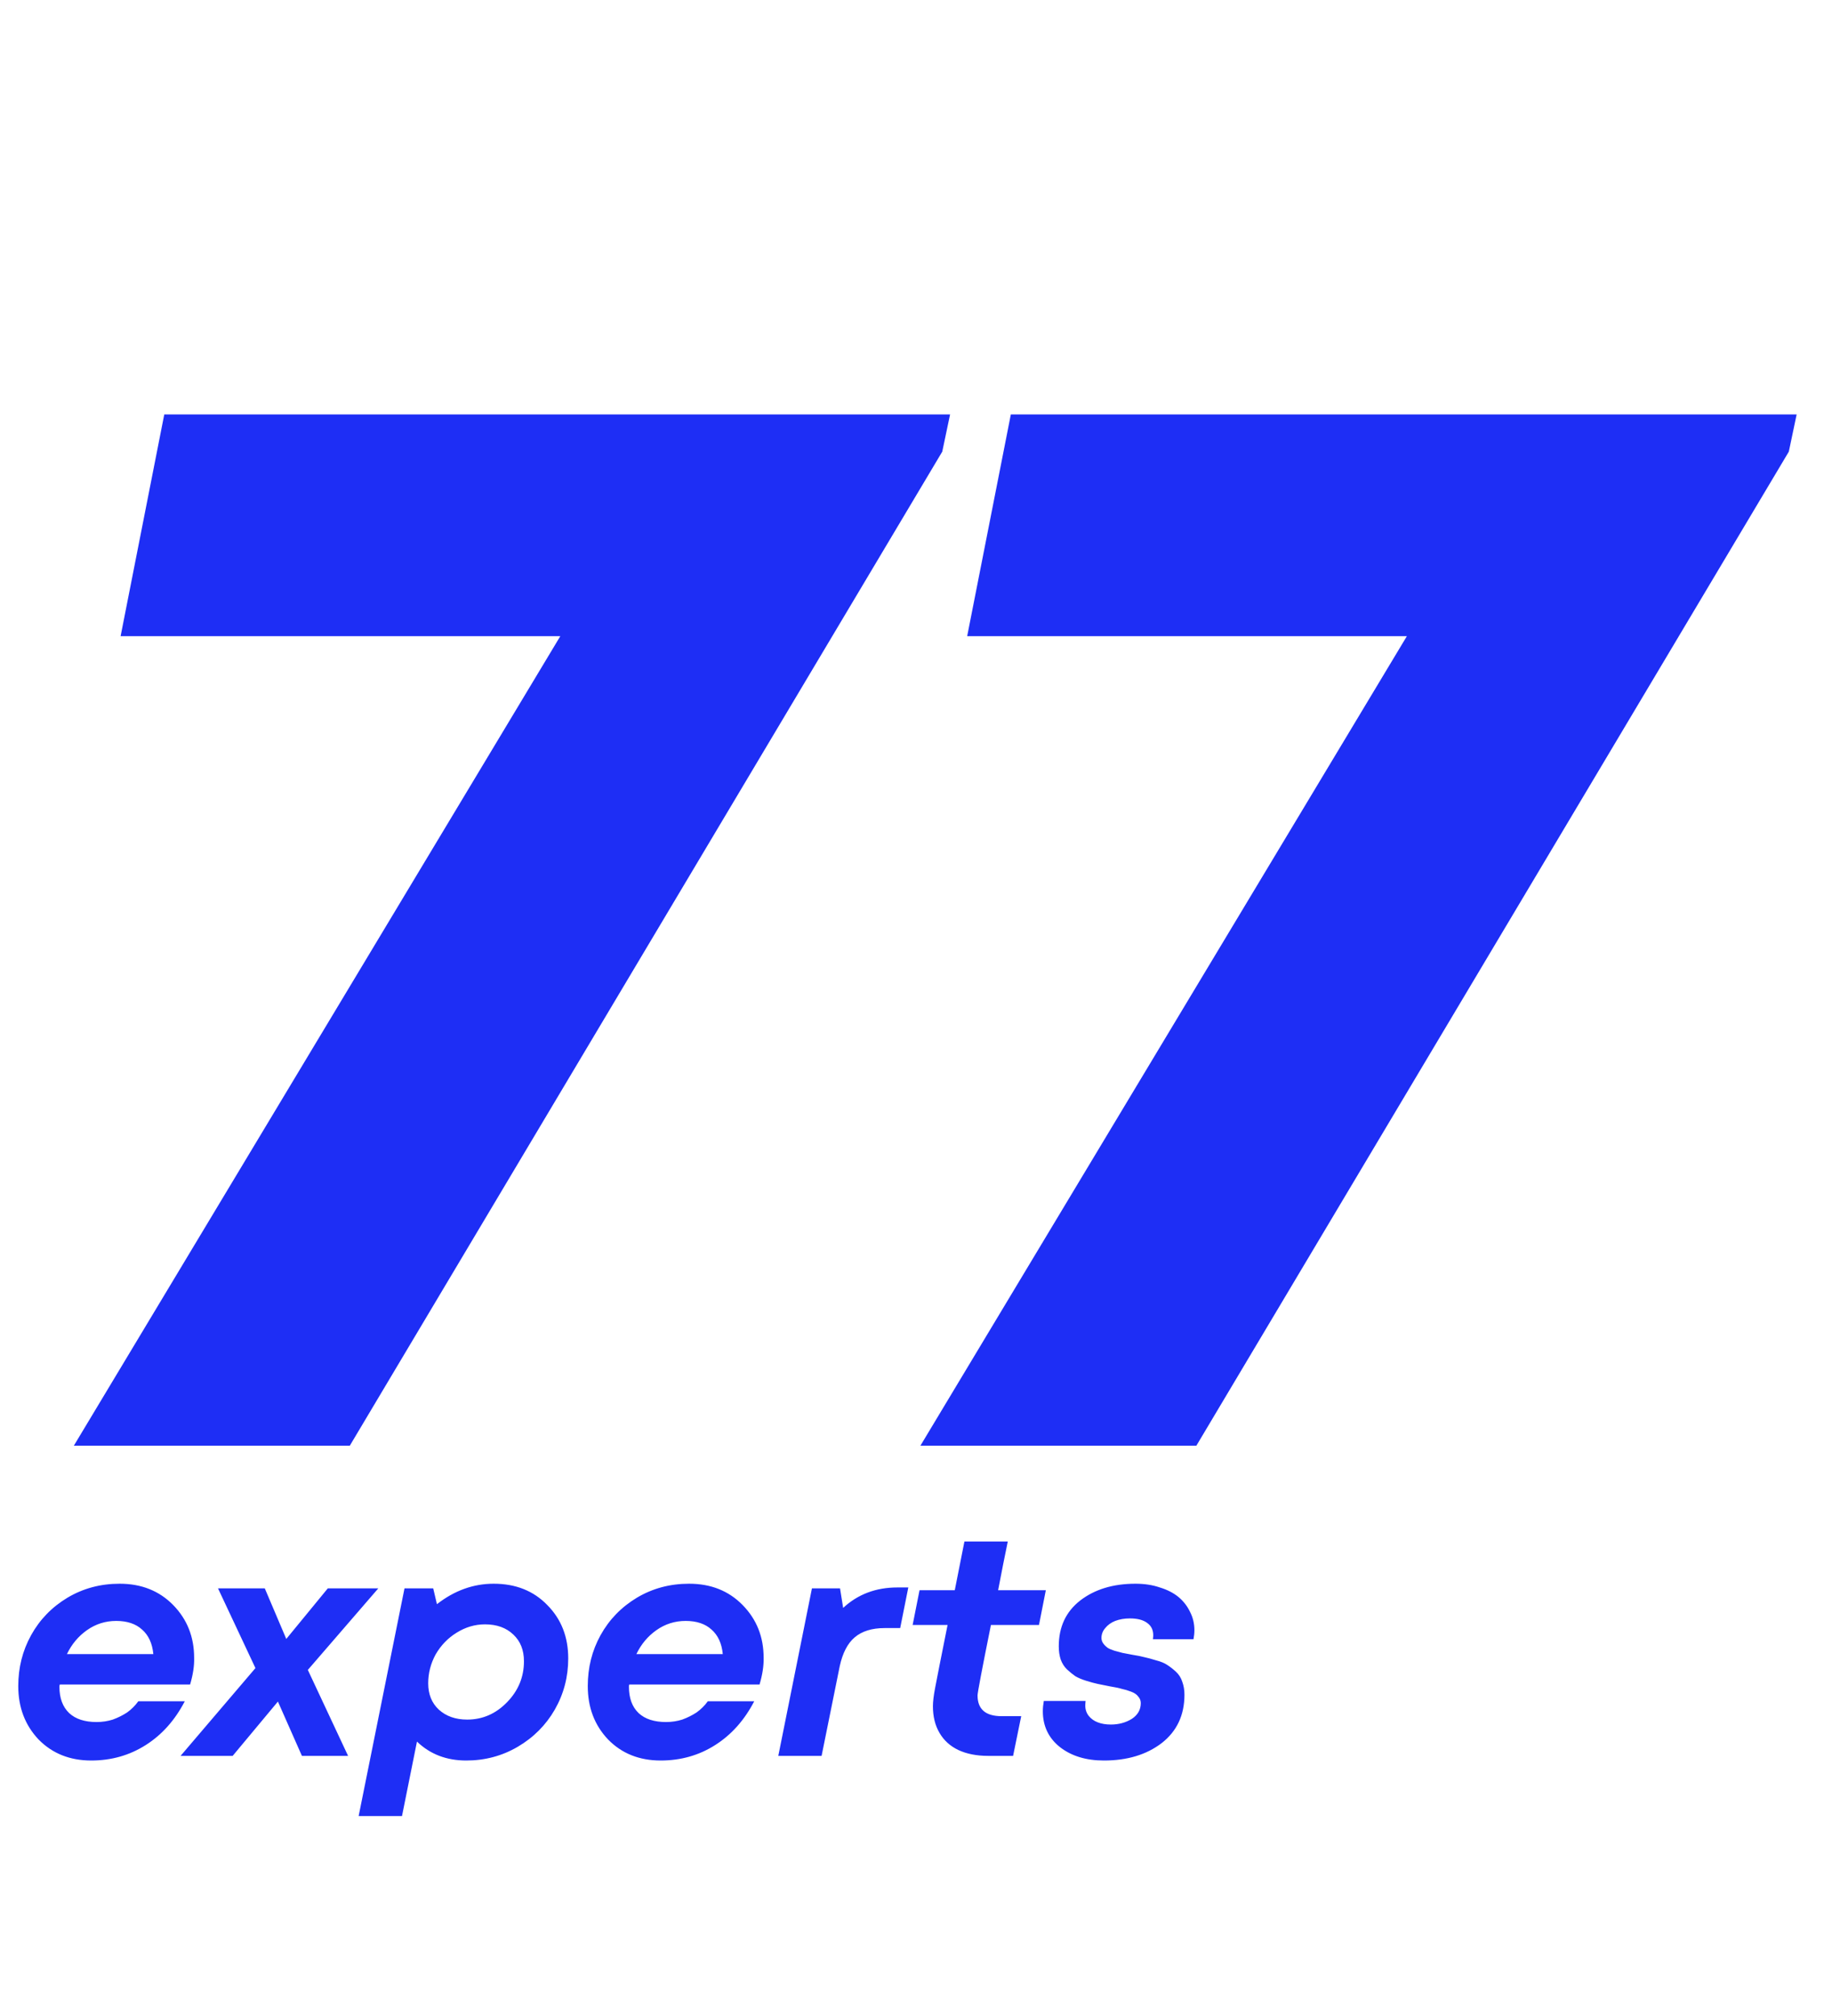
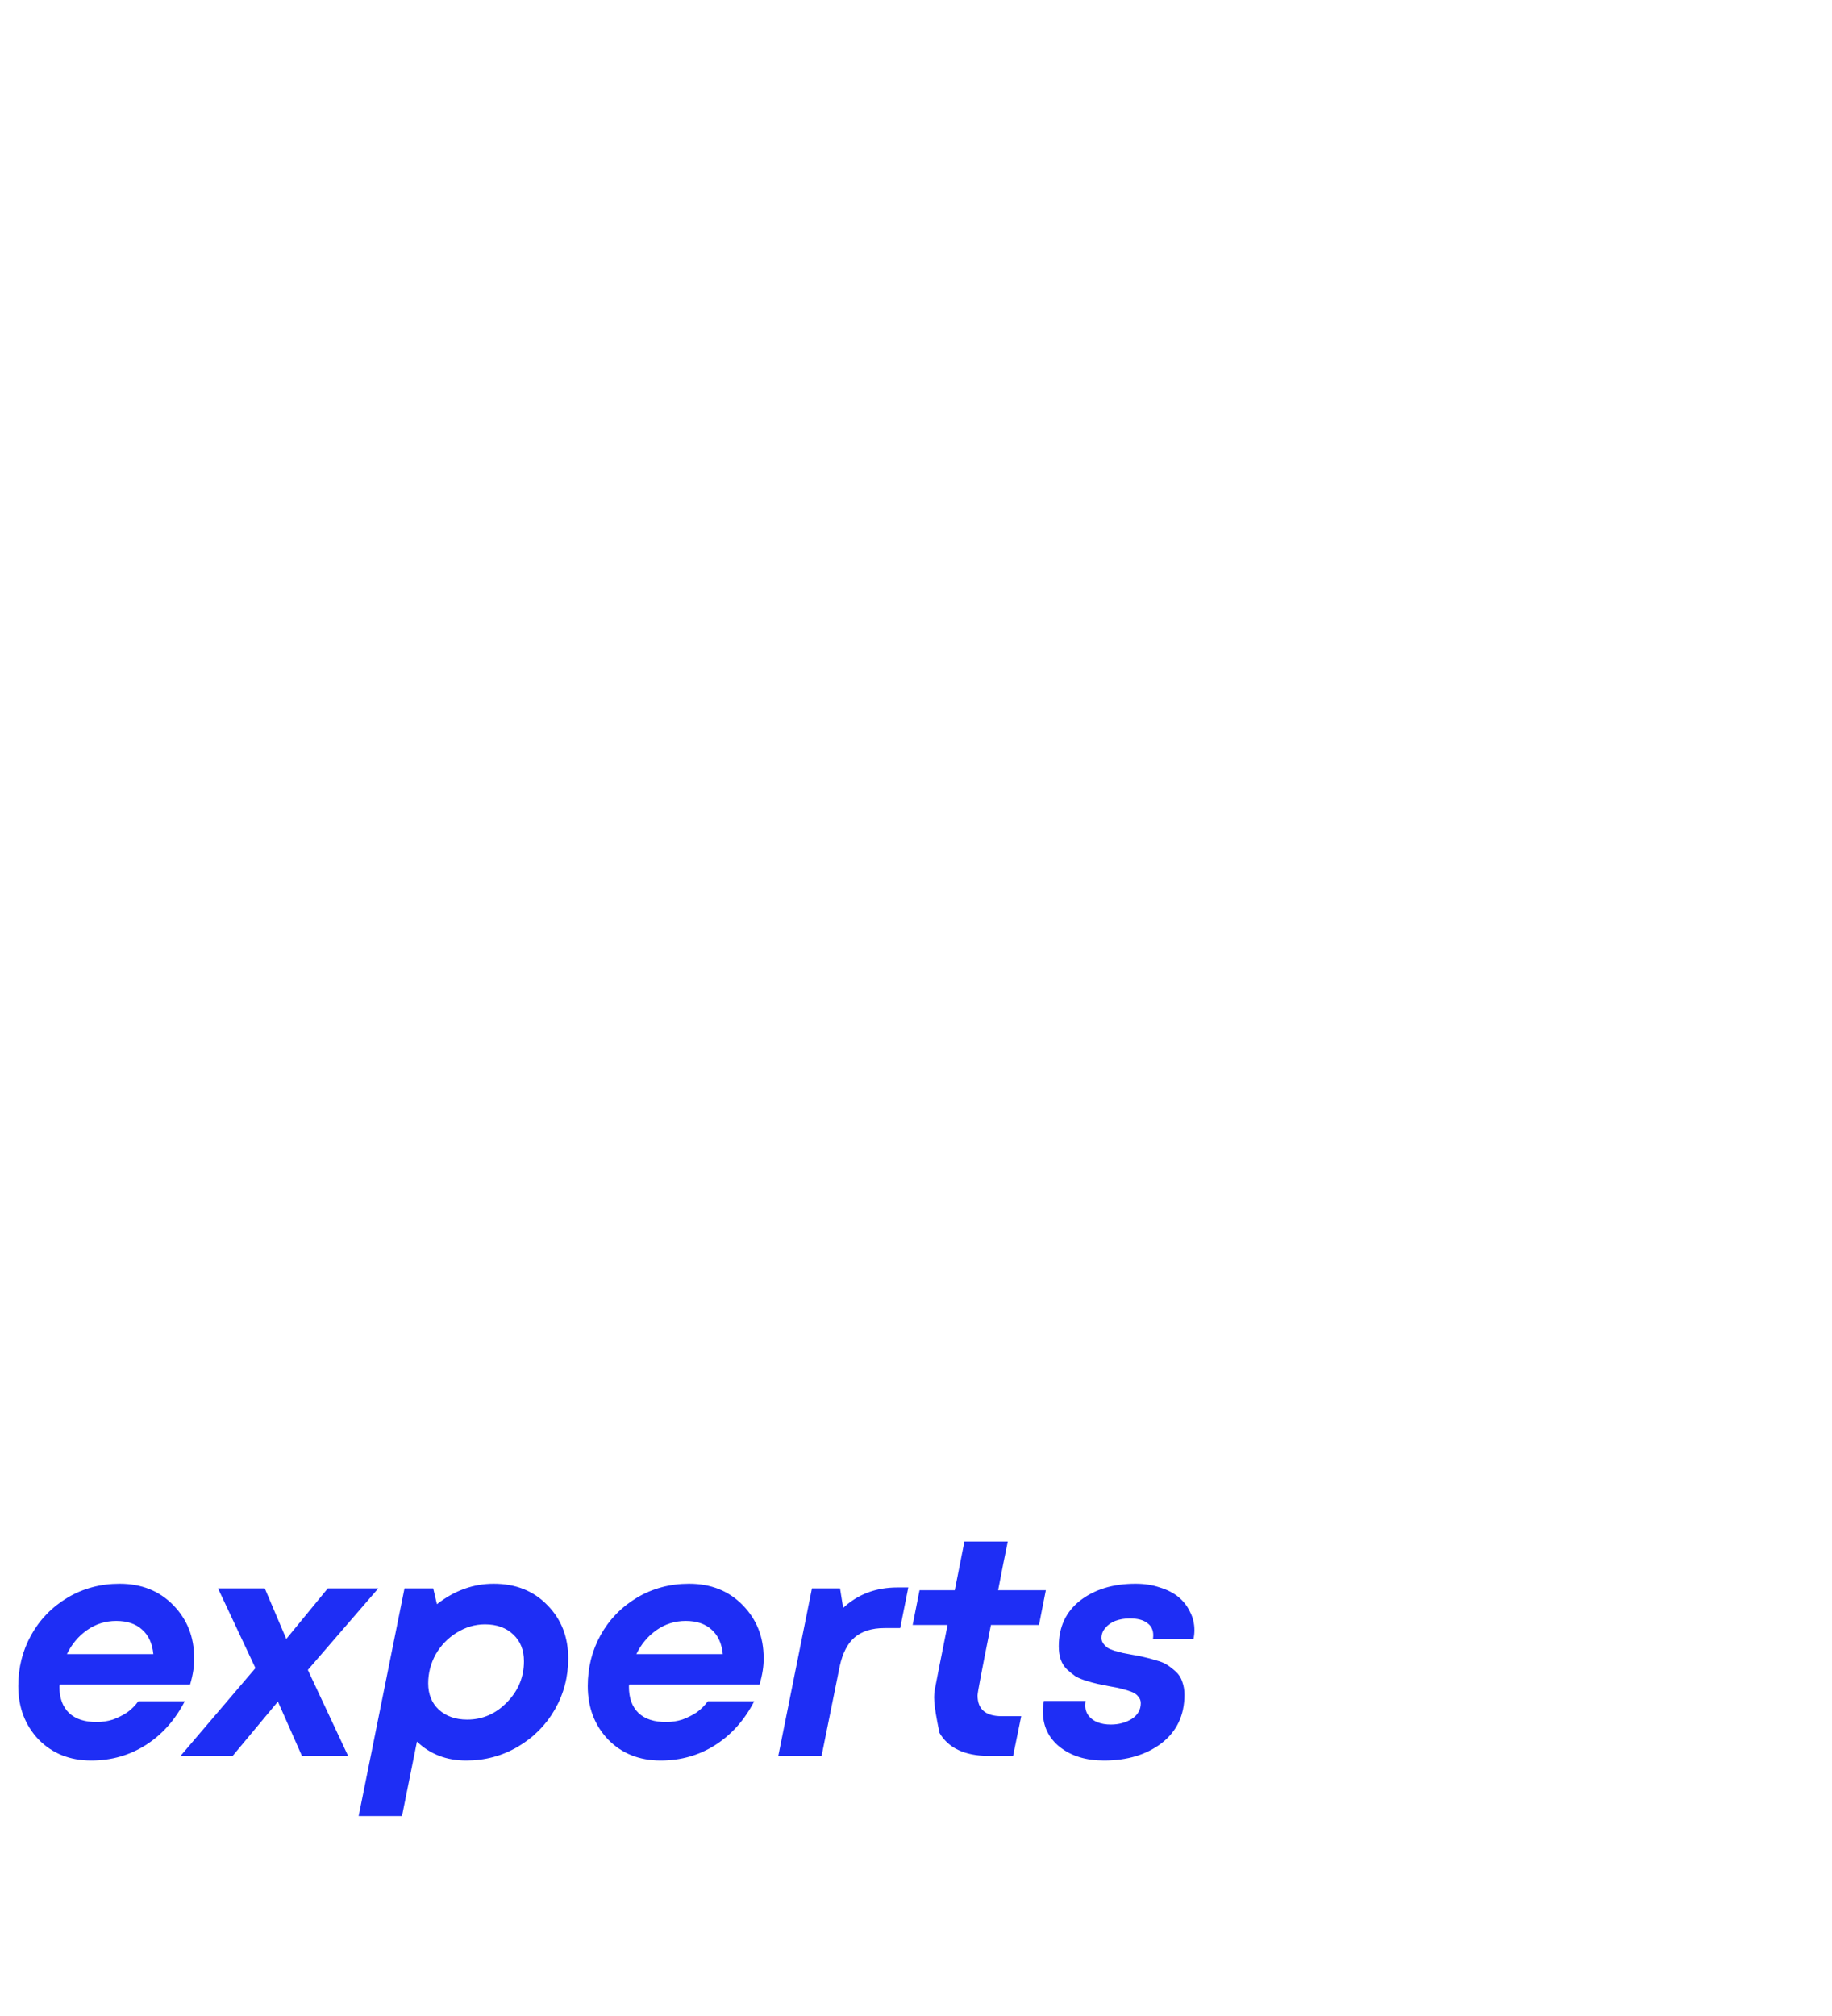
<svg xmlns="http://www.w3.org/2000/svg" width="30" height="33" viewBox="0 0 30 33" fill="none">
-   <path d="M2.69 6.784H15.558L15.43 7.393L5.728 23.665H1.209L9.175 10.414H1.975L2.69 6.784ZM16.553 6.784H29.421L29.293 7.393L19.591 23.665H15.072L23.038 10.414H15.838L16.553 6.784Z" fill="#1E2EF5" />
-   <path d="M3.113 27.574H0.979C0.975 27.587 0.973 27.599 0.973 27.609C0.973 27.796 1.026 27.939 1.132 28.041C1.237 28.139 1.387 28.188 1.581 28.188C1.673 28.188 1.762 28.175 1.847 28.148C1.932 28.117 2.01 28.078 2.082 28.031C2.153 27.98 2.214 27.919 2.265 27.848H3.026C2.866 28.156 2.654 28.395 2.388 28.564C2.122 28.733 1.825 28.818 1.494 28.818C1.144 28.818 0.856 28.703 0.631 28.473C0.41 28.239 0.299 27.948 0.299 27.599C0.299 27.298 0.369 27.02 0.509 26.767C0.652 26.509 0.851 26.305 1.106 26.152C1.362 26 1.646 25.924 1.959 25.924C2.316 25.924 2.609 26.041 2.837 26.274C3.065 26.508 3.179 26.795 3.179 27.137C3.183 27.266 3.161 27.411 3.113 27.574ZM1.903 26.533C1.726 26.533 1.566 26.584 1.423 26.685C1.283 26.784 1.174 26.914 1.096 27.076H2.511C2.494 26.9 2.432 26.767 2.327 26.675C2.225 26.581 2.083 26.533 1.903 26.533ZM6.195 26L5.041 27.335L5.7 28.742H4.944L4.551 27.853L3.81 28.742H2.957L4.183 27.305L3.57 26H4.336L4.688 26.828L5.368 26H6.195ZM8.084 25.924C8.445 25.924 8.738 26.041 8.963 26.274C9.191 26.504 9.305 26.795 9.305 27.147C9.305 27.449 9.232 27.728 9.085 27.985C8.939 28.239 8.736 28.442 8.477 28.594C8.222 28.743 7.941 28.818 7.635 28.818C7.312 28.818 7.043 28.715 6.828 28.508L6.583 29.727H5.873L6.624 26H7.094L7.155 26.259C7.441 26.036 7.751 25.924 8.084 25.924ZM7.65 28.148C7.902 28.148 8.12 28.053 8.304 27.863C8.488 27.674 8.58 27.45 8.58 27.193C8.58 27.01 8.522 26.865 8.406 26.756C8.29 26.645 8.135 26.589 7.941 26.589C7.778 26.589 7.623 26.635 7.477 26.726C7.334 26.814 7.22 26.933 7.134 27.081C7.053 27.23 7.012 27.388 7.012 27.554C7.012 27.733 7.07 27.877 7.186 27.985C7.305 28.093 7.46 28.148 7.65 28.148ZM12.438 27.574H10.304C10.3 27.587 10.299 27.599 10.299 27.609C10.299 27.796 10.351 27.939 10.457 28.041C10.562 28.139 10.712 28.188 10.906 28.188C10.998 28.188 11.087 28.175 11.172 28.148C11.257 28.117 11.335 28.078 11.407 28.031C11.478 27.98 11.54 27.919 11.591 27.848H12.351C12.191 28.156 11.979 28.395 11.713 28.564C11.448 28.733 11.15 28.818 10.819 28.818C10.469 28.818 10.181 28.703 9.957 28.473C9.735 28.239 9.625 27.948 9.625 27.599C9.625 27.298 9.694 27.02 9.834 26.767C9.977 26.509 10.176 26.305 10.431 26.152C10.687 26 10.971 25.924 11.284 25.924C11.642 25.924 11.934 26.041 12.162 26.274C12.391 26.508 12.505 26.795 12.505 27.137C12.508 27.266 12.486 27.411 12.438 27.574ZM11.228 26.533C11.051 26.533 10.891 26.584 10.748 26.685C10.608 26.784 10.499 26.914 10.421 27.076H11.836C11.819 26.9 11.757 26.767 11.652 26.675C11.55 26.581 11.408 26.533 11.228 26.533ZM17.014 26.599H16.227C16.081 27.323 16.008 27.708 16.008 27.752C16.008 27.978 16.139 28.092 16.401 28.092H16.723L16.59 28.742H16.181C15.991 28.742 15.827 28.709 15.691 28.645C15.558 28.581 15.456 28.488 15.385 28.366C15.313 28.244 15.277 28.099 15.277 27.929C15.277 27.855 15.289 27.755 15.313 27.63C15.337 27.501 15.405 27.158 15.517 26.599H14.945L15.058 26.03H15.635C15.693 25.739 15.745 25.474 15.793 25.233H16.503C16.455 25.464 16.402 25.729 16.345 26.03H17.126L17.014 26.599ZM13.807 26.32C14.048 26.096 14.345 25.985 14.695 25.985H14.874L14.741 26.65H14.486C14.278 26.65 14.115 26.701 13.996 26.802C13.88 26.9 13.798 27.058 13.751 27.274L13.454 28.742H12.745L13.296 26H13.756L13.807 26.32ZM18.078 28.818C17.785 28.818 17.546 28.745 17.358 28.599C17.171 28.451 17.077 28.254 17.077 28.011C17.077 27.956 17.083 27.901 17.093 27.843H17.777C17.774 27.873 17.772 27.899 17.772 27.919C17.772 27.983 17.791 28.039 17.828 28.087C17.866 28.134 17.915 28.17 17.976 28.193C18.037 28.217 18.109 28.229 18.191 28.229C18.32 28.229 18.434 28.198 18.533 28.137C18.631 28.073 18.681 27.987 18.681 27.878C18.681 27.838 18.667 27.802 18.64 27.772C18.616 27.738 18.577 27.711 18.523 27.691C18.468 27.67 18.417 27.655 18.369 27.645C18.325 27.631 18.26 27.618 18.175 27.604C18.09 27.587 18.024 27.574 17.976 27.564C17.928 27.554 17.866 27.537 17.787 27.513C17.712 27.489 17.653 27.464 17.608 27.437C17.564 27.406 17.518 27.369 17.471 27.325C17.426 27.281 17.392 27.227 17.369 27.163C17.348 27.098 17.338 27.027 17.338 26.949C17.338 26.631 17.455 26.381 17.69 26.198C17.928 26.015 18.23 25.924 18.594 25.924C18.74 25.924 18.873 25.944 18.992 25.985C19.115 26.022 19.217 26.075 19.299 26.142C19.38 26.21 19.443 26.291 19.488 26.386C19.535 26.477 19.559 26.577 19.559 26.685C19.559 26.733 19.554 26.782 19.544 26.833H18.88C18.883 26.805 18.885 26.784 18.885 26.767C18.885 26.679 18.851 26.611 18.783 26.564C18.718 26.516 18.625 26.492 18.502 26.492C18.414 26.492 18.334 26.506 18.262 26.533C18.194 26.56 18.14 26.599 18.099 26.65C18.058 26.697 18.037 26.751 18.037 26.812C18.037 26.846 18.048 26.877 18.068 26.904C18.088 26.931 18.111 26.953 18.134 26.97C18.158 26.987 18.196 27.003 18.247 27.02C18.301 27.034 18.346 27.046 18.38 27.056C18.417 27.063 18.471 27.073 18.543 27.087C18.628 27.1 18.694 27.114 18.742 27.127C18.79 27.137 18.853 27.154 18.931 27.178C19.009 27.198 19.071 27.224 19.115 27.254C19.163 27.285 19.21 27.322 19.258 27.366C19.305 27.41 19.34 27.464 19.36 27.528C19.384 27.593 19.396 27.663 19.396 27.741C19.396 28.076 19.271 28.34 19.023 28.533C18.774 28.723 18.46 28.818 18.078 28.818Z" fill="#1E2EF5" />
+   <path d="M3.113 27.574H0.979C0.975 27.587 0.973 27.599 0.973 27.609C0.973 27.796 1.026 27.939 1.132 28.041C1.237 28.139 1.387 28.188 1.581 28.188C1.673 28.188 1.762 28.175 1.847 28.148C1.932 28.117 2.01 28.078 2.082 28.031C2.153 27.98 2.214 27.919 2.265 27.848H3.026C2.866 28.156 2.654 28.395 2.388 28.564C2.122 28.733 1.825 28.818 1.494 28.818C1.144 28.818 0.856 28.703 0.631 28.473C0.41 28.239 0.299 27.948 0.299 27.599C0.299 27.298 0.369 27.02 0.509 26.767C0.652 26.509 0.851 26.305 1.106 26.152C1.362 26 1.646 25.924 1.959 25.924C2.316 25.924 2.609 26.041 2.837 26.274C3.065 26.508 3.179 26.795 3.179 27.137C3.183 27.266 3.161 27.411 3.113 27.574ZM1.903 26.533C1.726 26.533 1.566 26.584 1.423 26.685C1.283 26.784 1.174 26.914 1.096 27.076H2.511C2.494 26.9 2.432 26.767 2.327 26.675C2.225 26.581 2.083 26.533 1.903 26.533ZM6.195 26L5.041 27.335L5.7 28.742H4.944L4.551 27.853L3.81 28.742H2.957L4.183 27.305L3.57 26H4.336L4.688 26.828L5.368 26H6.195ZM8.084 25.924C8.445 25.924 8.738 26.041 8.963 26.274C9.191 26.504 9.305 26.795 9.305 27.147C9.305 27.449 9.232 27.728 9.085 27.985C8.939 28.239 8.736 28.442 8.477 28.594C8.222 28.743 7.941 28.818 7.635 28.818C7.312 28.818 7.043 28.715 6.828 28.508L6.583 29.727H5.873L6.624 26H7.094L7.155 26.259C7.441 26.036 7.751 25.924 8.084 25.924ZM7.65 28.148C7.902 28.148 8.12 28.053 8.304 27.863C8.488 27.674 8.58 27.45 8.58 27.193C8.58 27.01 8.522 26.865 8.406 26.756C8.29 26.645 8.135 26.589 7.941 26.589C7.778 26.589 7.623 26.635 7.477 26.726C7.334 26.814 7.22 26.933 7.134 27.081C7.053 27.23 7.012 27.388 7.012 27.554C7.012 27.733 7.07 27.877 7.186 27.985C7.305 28.093 7.46 28.148 7.65 28.148ZM12.438 27.574H10.304C10.3 27.587 10.299 27.599 10.299 27.609C10.299 27.796 10.351 27.939 10.457 28.041C10.562 28.139 10.712 28.188 10.906 28.188C10.998 28.188 11.087 28.175 11.172 28.148C11.257 28.117 11.335 28.078 11.407 28.031C11.478 27.98 11.54 27.919 11.591 27.848H12.351C12.191 28.156 11.979 28.395 11.713 28.564C11.448 28.733 11.15 28.818 10.819 28.818C10.469 28.818 10.181 28.703 9.957 28.473C9.735 28.239 9.625 27.948 9.625 27.599C9.625 27.298 9.694 27.02 9.834 26.767C9.977 26.509 10.176 26.305 10.431 26.152C10.687 26 10.971 25.924 11.284 25.924C11.642 25.924 11.934 26.041 12.162 26.274C12.391 26.508 12.505 26.795 12.505 27.137C12.508 27.266 12.486 27.411 12.438 27.574ZM11.228 26.533C11.051 26.533 10.891 26.584 10.748 26.685C10.608 26.784 10.499 26.914 10.421 27.076H11.836C11.819 26.9 11.757 26.767 11.652 26.675C11.55 26.581 11.408 26.533 11.228 26.533ZM17.014 26.599H16.227C16.081 27.323 16.008 27.708 16.008 27.752C16.008 27.978 16.139 28.092 16.401 28.092H16.723L16.59 28.742H16.181C15.991 28.742 15.827 28.709 15.691 28.645C15.558 28.581 15.456 28.488 15.385 28.366C15.277 27.855 15.289 27.755 15.313 27.63C15.337 27.501 15.405 27.158 15.517 26.599H14.945L15.058 26.03H15.635C15.693 25.739 15.745 25.474 15.793 25.233H16.503C16.455 25.464 16.402 25.729 16.345 26.03H17.126L17.014 26.599ZM13.807 26.32C14.048 26.096 14.345 25.985 14.695 25.985H14.874L14.741 26.65H14.486C14.278 26.65 14.115 26.701 13.996 26.802C13.88 26.9 13.798 27.058 13.751 27.274L13.454 28.742H12.745L13.296 26H13.756L13.807 26.32ZM18.078 28.818C17.785 28.818 17.546 28.745 17.358 28.599C17.171 28.451 17.077 28.254 17.077 28.011C17.077 27.956 17.083 27.901 17.093 27.843H17.777C17.774 27.873 17.772 27.899 17.772 27.919C17.772 27.983 17.791 28.039 17.828 28.087C17.866 28.134 17.915 28.17 17.976 28.193C18.037 28.217 18.109 28.229 18.191 28.229C18.32 28.229 18.434 28.198 18.533 28.137C18.631 28.073 18.681 27.987 18.681 27.878C18.681 27.838 18.667 27.802 18.64 27.772C18.616 27.738 18.577 27.711 18.523 27.691C18.468 27.67 18.417 27.655 18.369 27.645C18.325 27.631 18.26 27.618 18.175 27.604C18.09 27.587 18.024 27.574 17.976 27.564C17.928 27.554 17.866 27.537 17.787 27.513C17.712 27.489 17.653 27.464 17.608 27.437C17.564 27.406 17.518 27.369 17.471 27.325C17.426 27.281 17.392 27.227 17.369 27.163C17.348 27.098 17.338 27.027 17.338 26.949C17.338 26.631 17.455 26.381 17.69 26.198C17.928 26.015 18.23 25.924 18.594 25.924C18.74 25.924 18.873 25.944 18.992 25.985C19.115 26.022 19.217 26.075 19.299 26.142C19.38 26.21 19.443 26.291 19.488 26.386C19.535 26.477 19.559 26.577 19.559 26.685C19.559 26.733 19.554 26.782 19.544 26.833H18.88C18.883 26.805 18.885 26.784 18.885 26.767C18.885 26.679 18.851 26.611 18.783 26.564C18.718 26.516 18.625 26.492 18.502 26.492C18.414 26.492 18.334 26.506 18.262 26.533C18.194 26.56 18.14 26.599 18.099 26.65C18.058 26.697 18.037 26.751 18.037 26.812C18.037 26.846 18.048 26.877 18.068 26.904C18.088 26.931 18.111 26.953 18.134 26.97C18.158 26.987 18.196 27.003 18.247 27.02C18.301 27.034 18.346 27.046 18.38 27.056C18.417 27.063 18.471 27.073 18.543 27.087C18.628 27.1 18.694 27.114 18.742 27.127C18.79 27.137 18.853 27.154 18.931 27.178C19.009 27.198 19.071 27.224 19.115 27.254C19.163 27.285 19.21 27.322 19.258 27.366C19.305 27.41 19.34 27.464 19.36 27.528C19.384 27.593 19.396 27.663 19.396 27.741C19.396 28.076 19.271 28.34 19.023 28.533C18.774 28.723 18.46 28.818 18.078 28.818Z" fill="#1E2EF5" />
</svg>